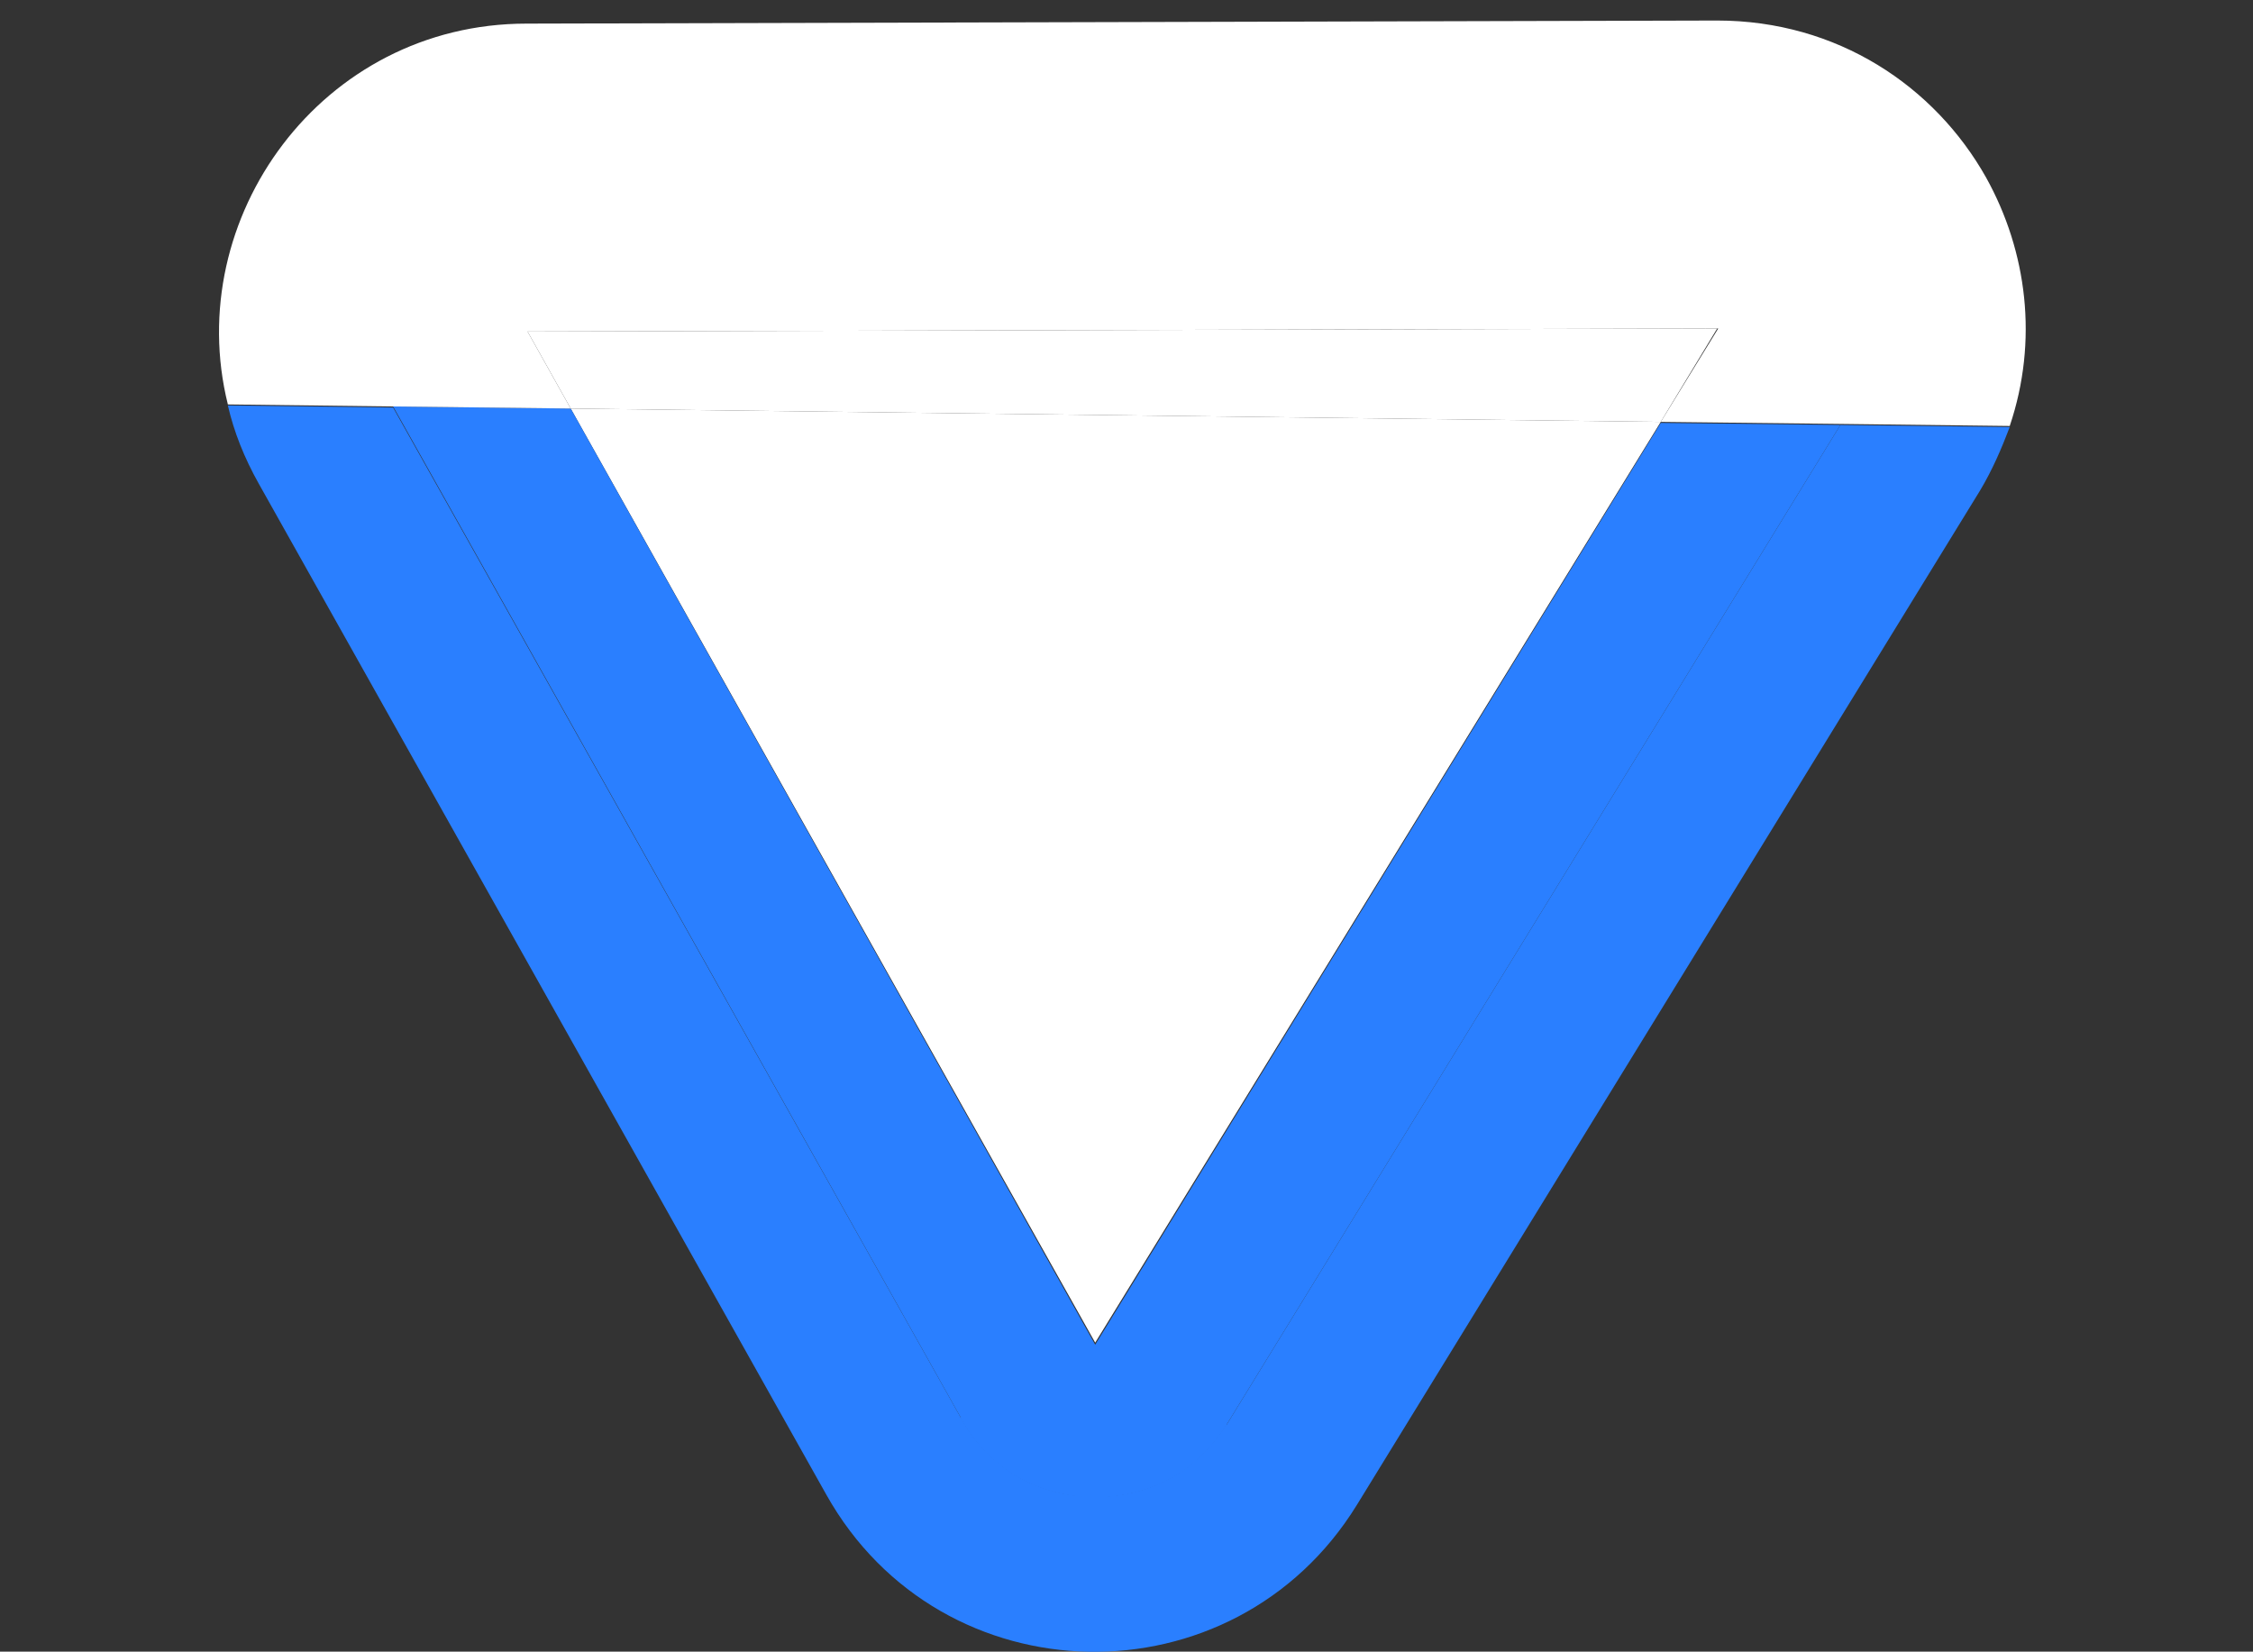
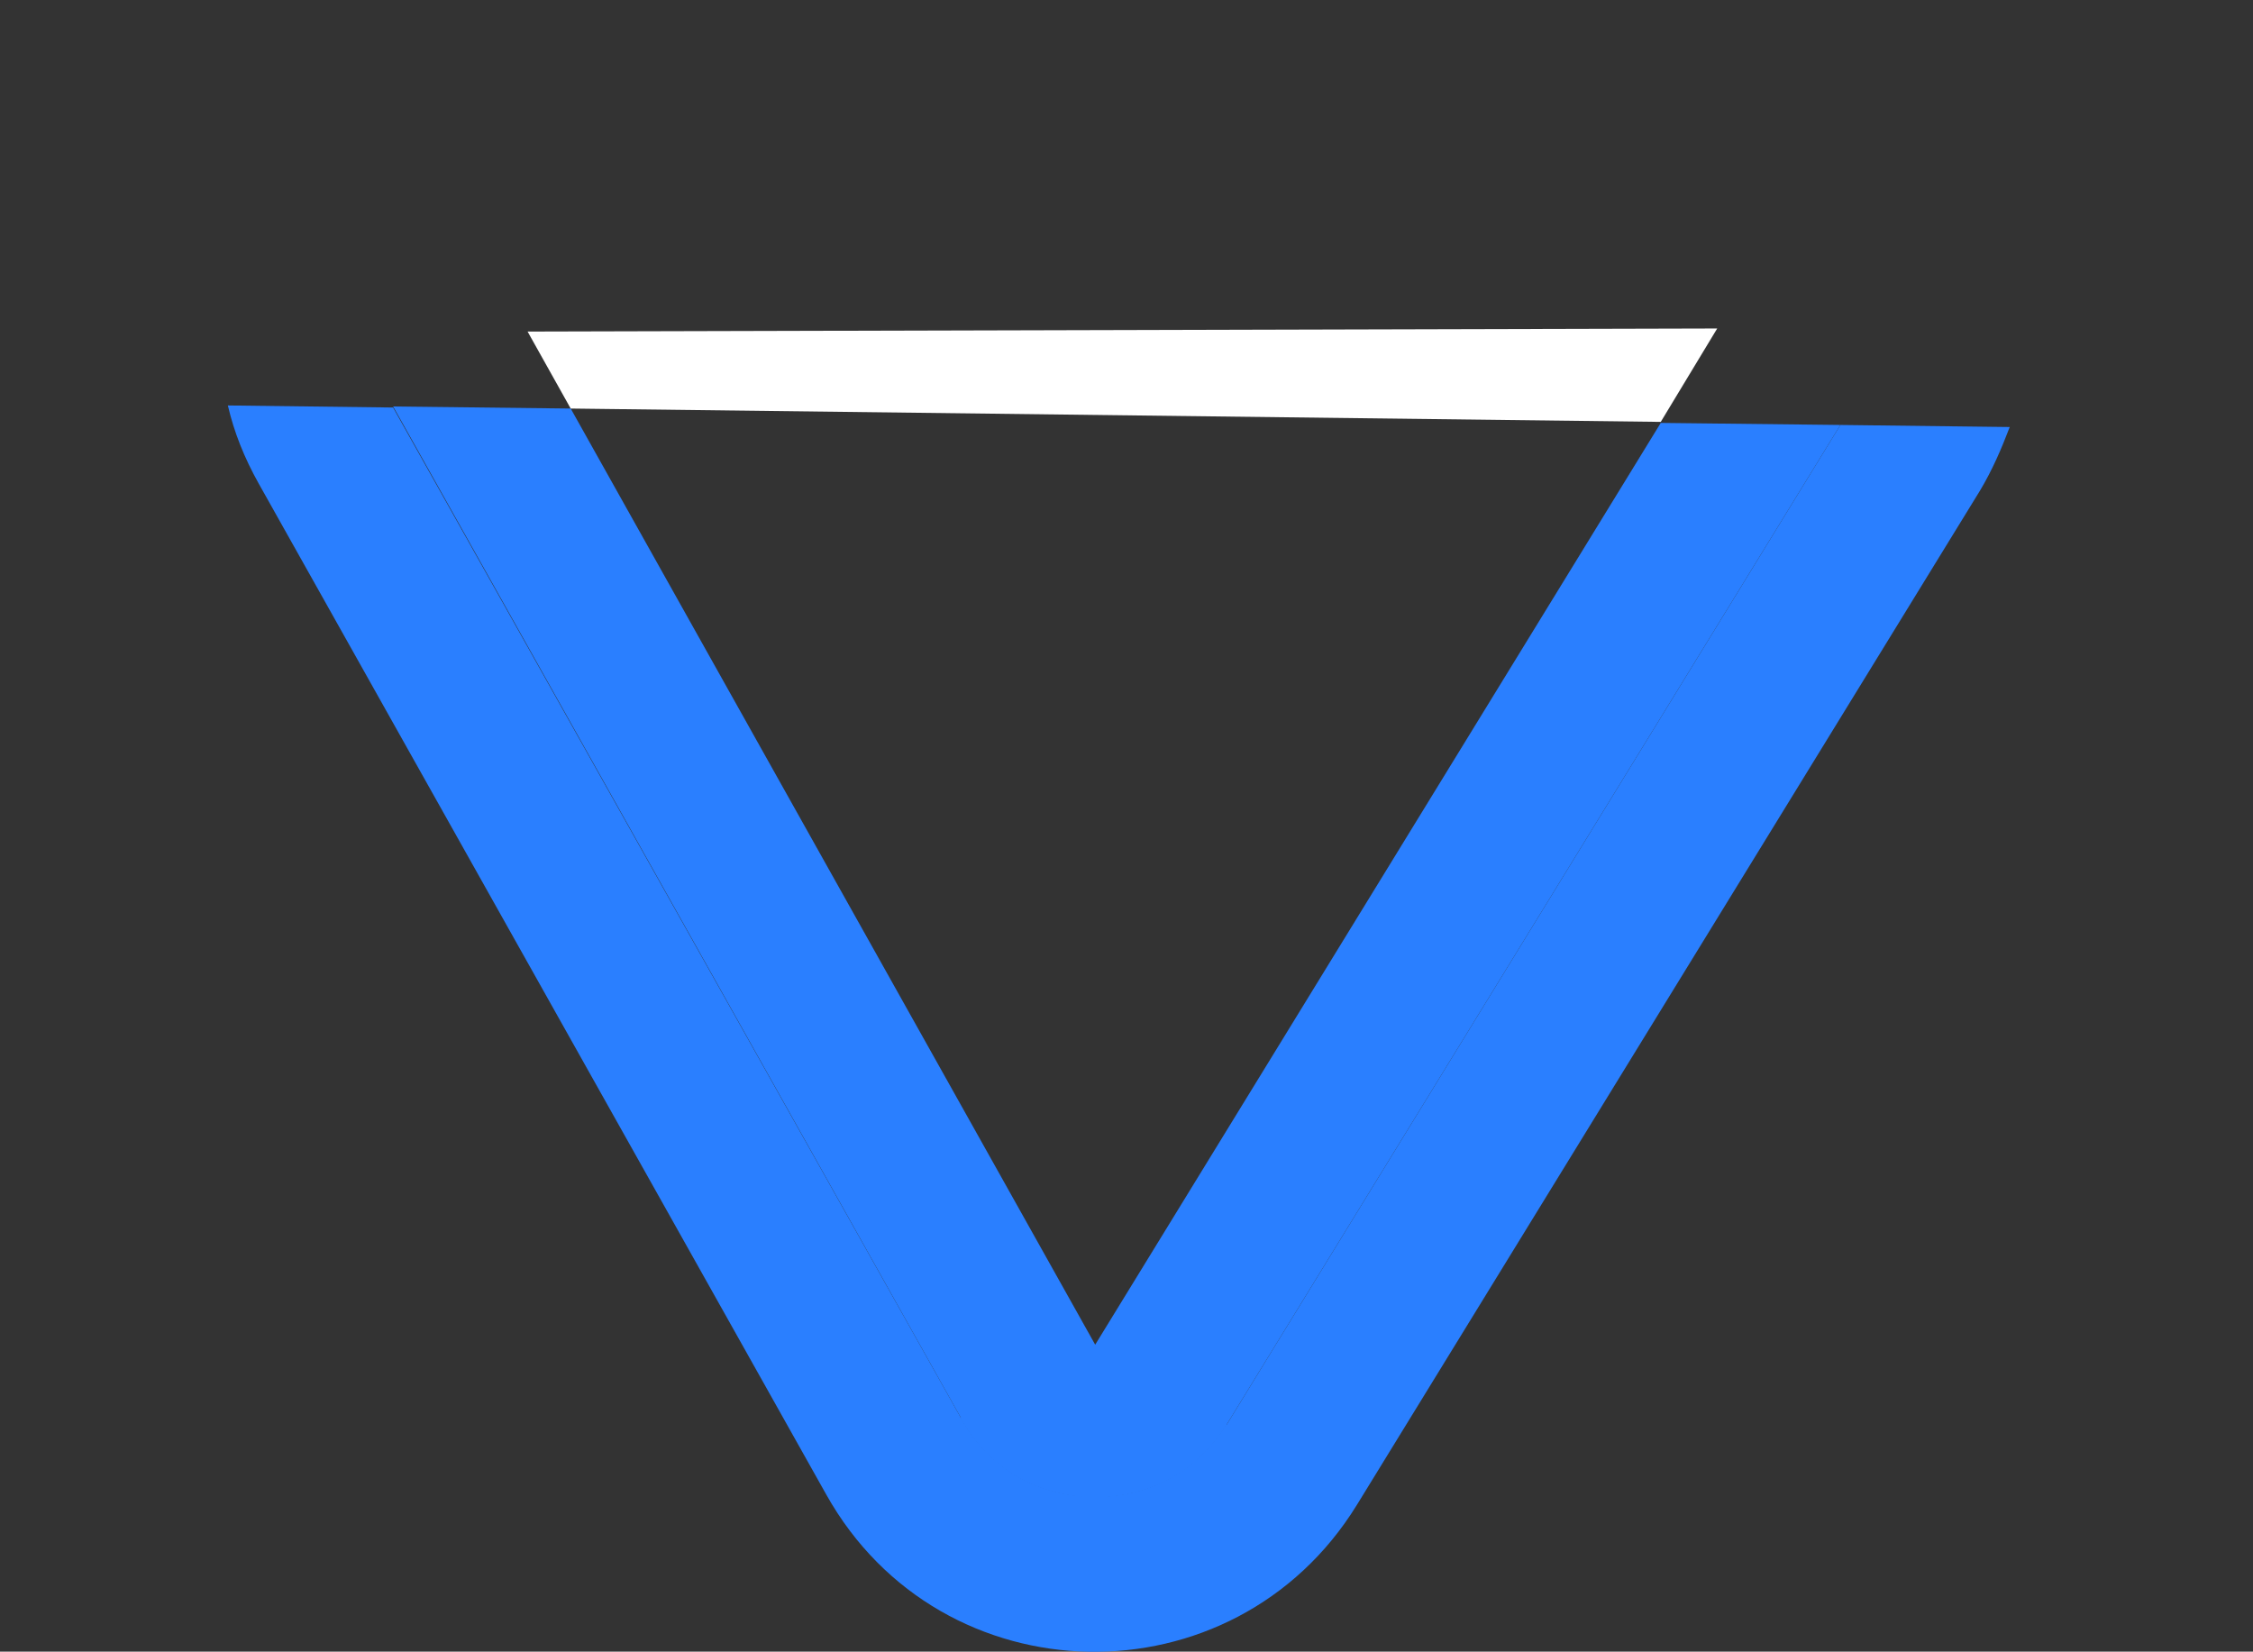
<svg xmlns="http://www.w3.org/2000/svg" id="_レイヤー_1" viewBox="0 0 21.95 16.09">
  <rect x="0" y="0" width="21.95" height="16.09" fill="#333333" stroke="none" />
  <defs>
    <style>.cls-1{fill:#fff;}.cls-2{fill:#2a7fff;}</style>
  </defs>
-   <polygon class="cls-1" points="10.67 13.08 16.18 4.11 5.56 3.98 10.67 13.08" />
  <path class="cls-2" d="M11.95,13.87c-.41.66-1.05.72-1.31.71-.26,0-.9-.09-1.28-.77L3.83,3.97s0,0,0,0l-1.61-.02c.06.26.16.51.3.76l5.53,9.85c1.12,2,3.97,2.05,5.17.1l6.07-9.88c.12-.2.21-.41.29-.62l-1.65-.02-5.98,9.74Z" />
  <path class="cls-2" d="M9.36,13.82c.38.68,1.02.76,1.28.77.26,0,.9-.05,1.31-.71l5.98-9.74-1.75-.02-5.51,8.98L5.56,3.98l-1.73-.02s0,0,0,0l5.53,9.85Z" />
  <polygon class="cls-1" points="5.14 3.23 5.56 3.98 16.18 4.11 16.73 3.2 5.14 3.23" />
-   <path class="cls-1" d="M19.35,1.73c-.5-.89-1.45-1.53-2.62-1.53l-11.6.03c-2,0-3.36,1.9-2.91,3.71l1.61.02,1.73.02-.42-.75,11.6-.03-.56.91,1.75.02,1.65.02c.28-.83.17-1.7-.23-2.42Z" />
</svg>